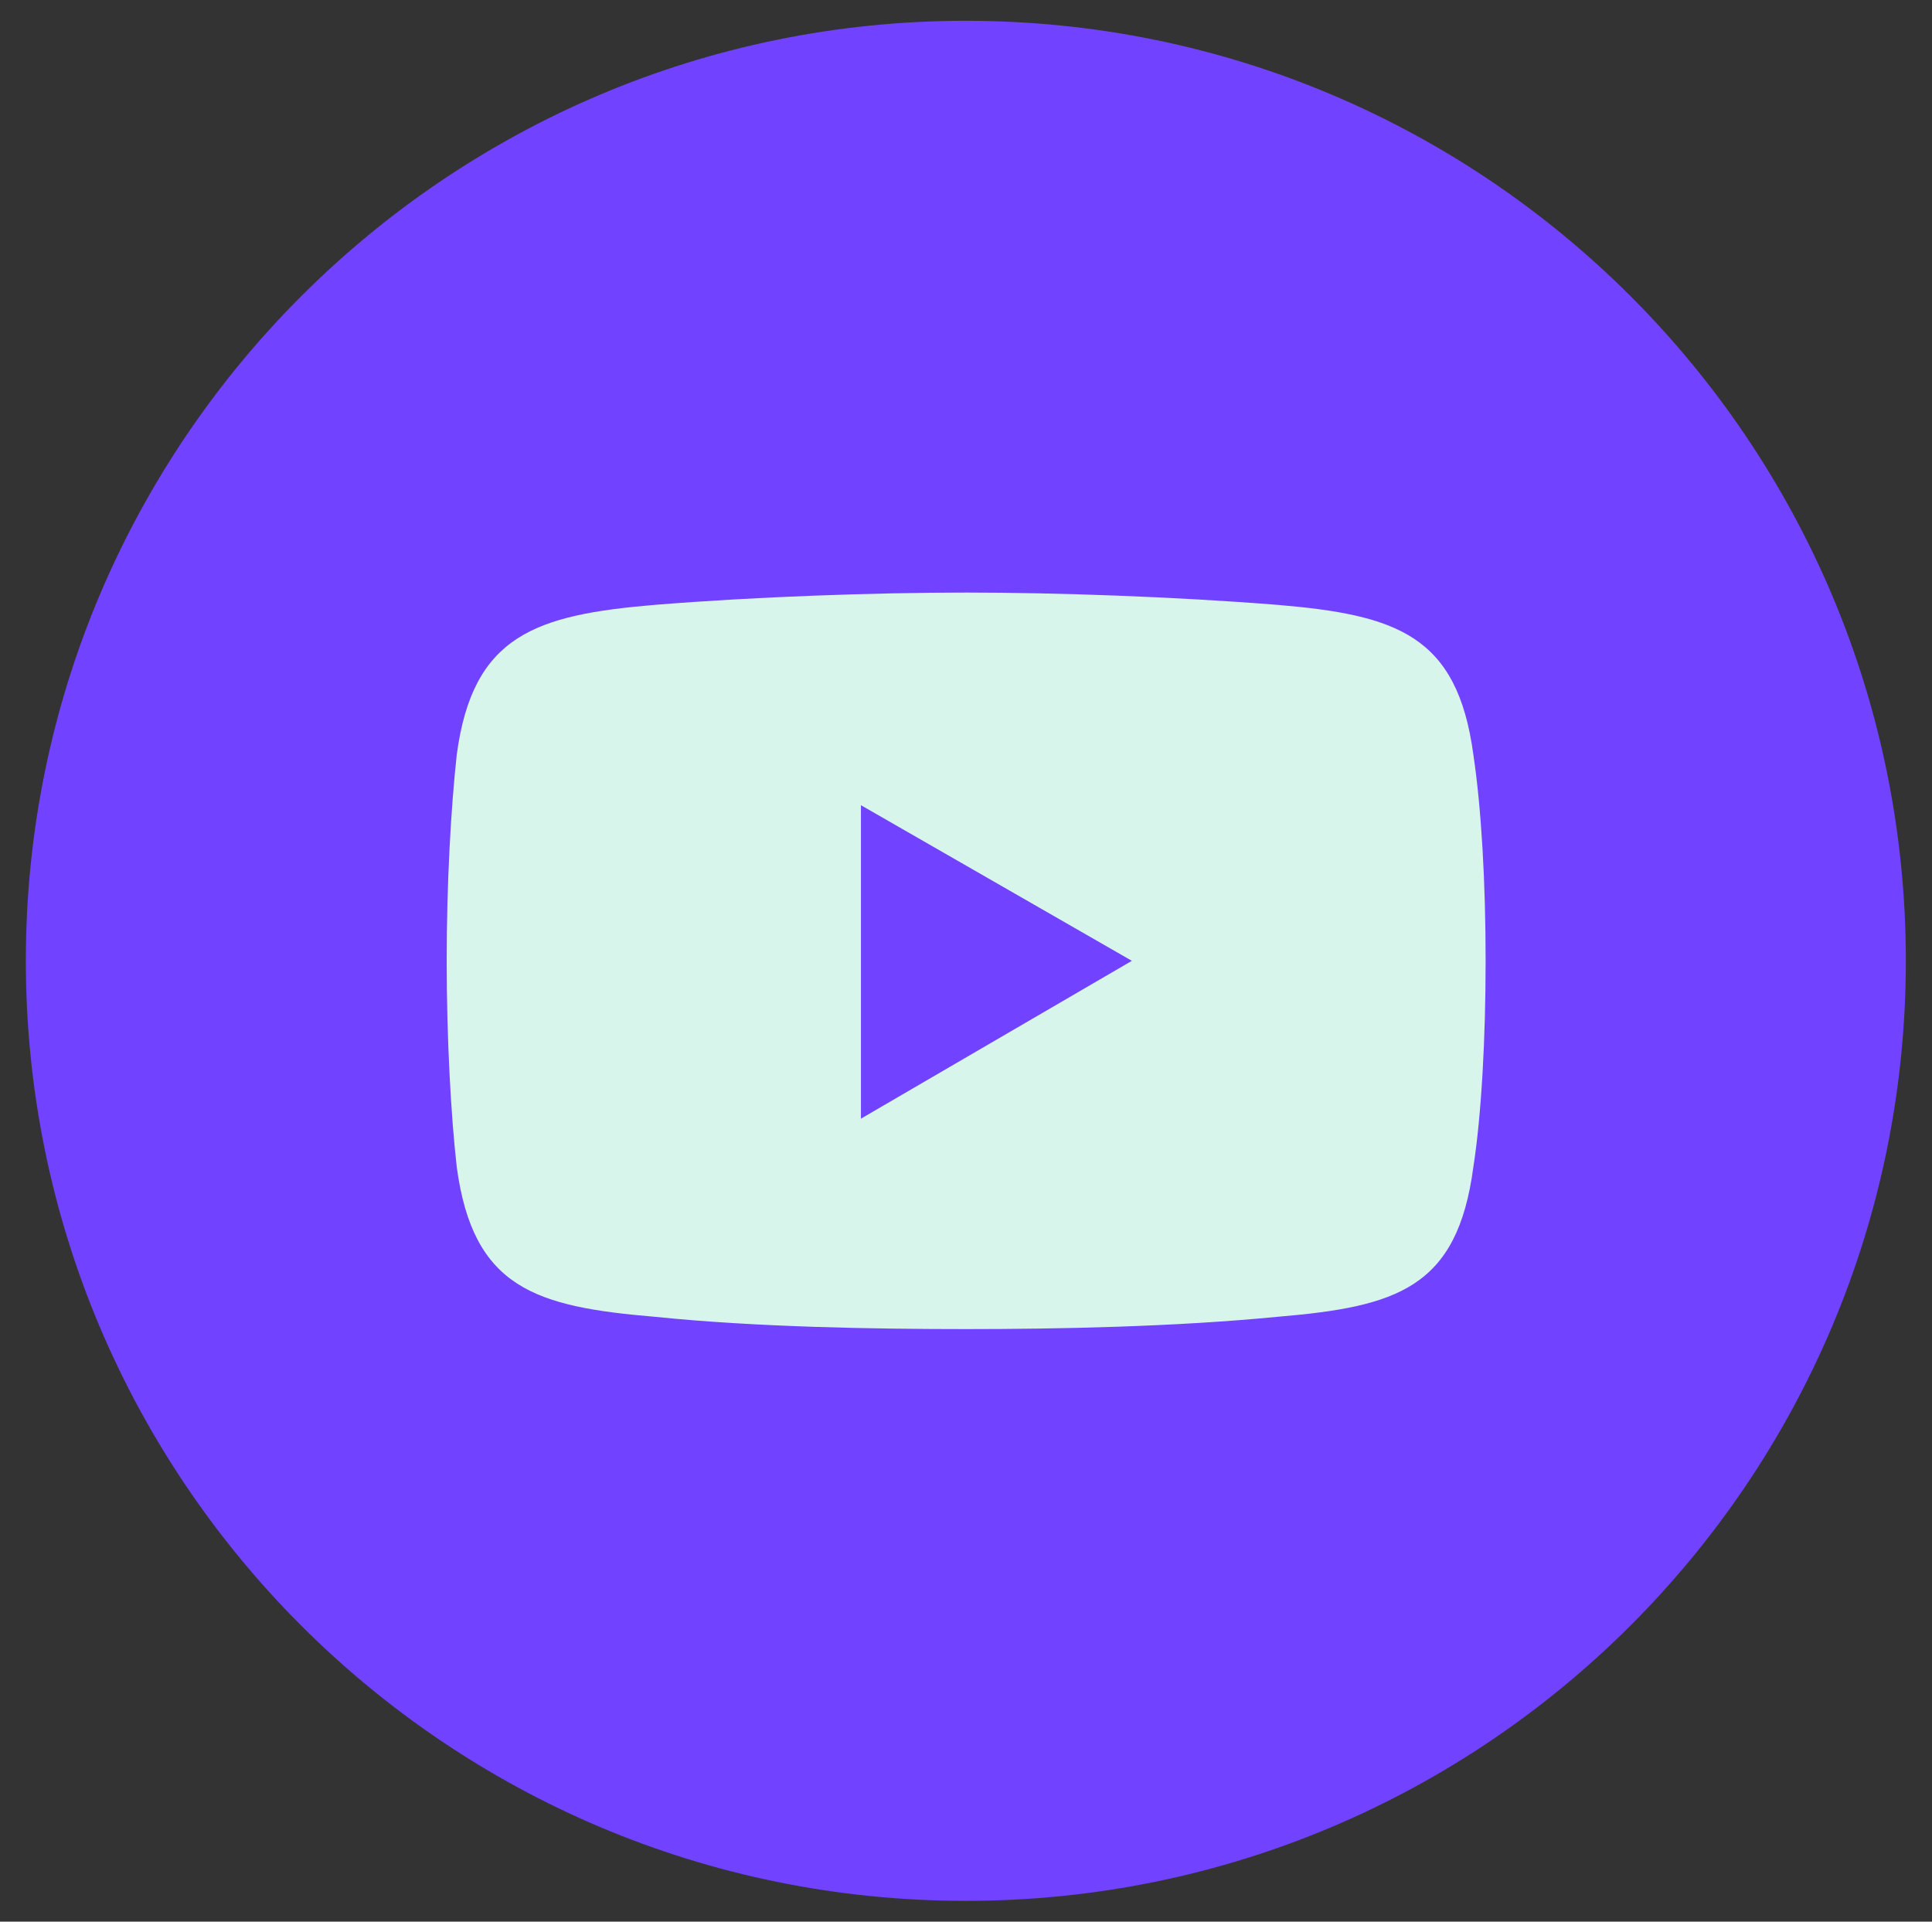
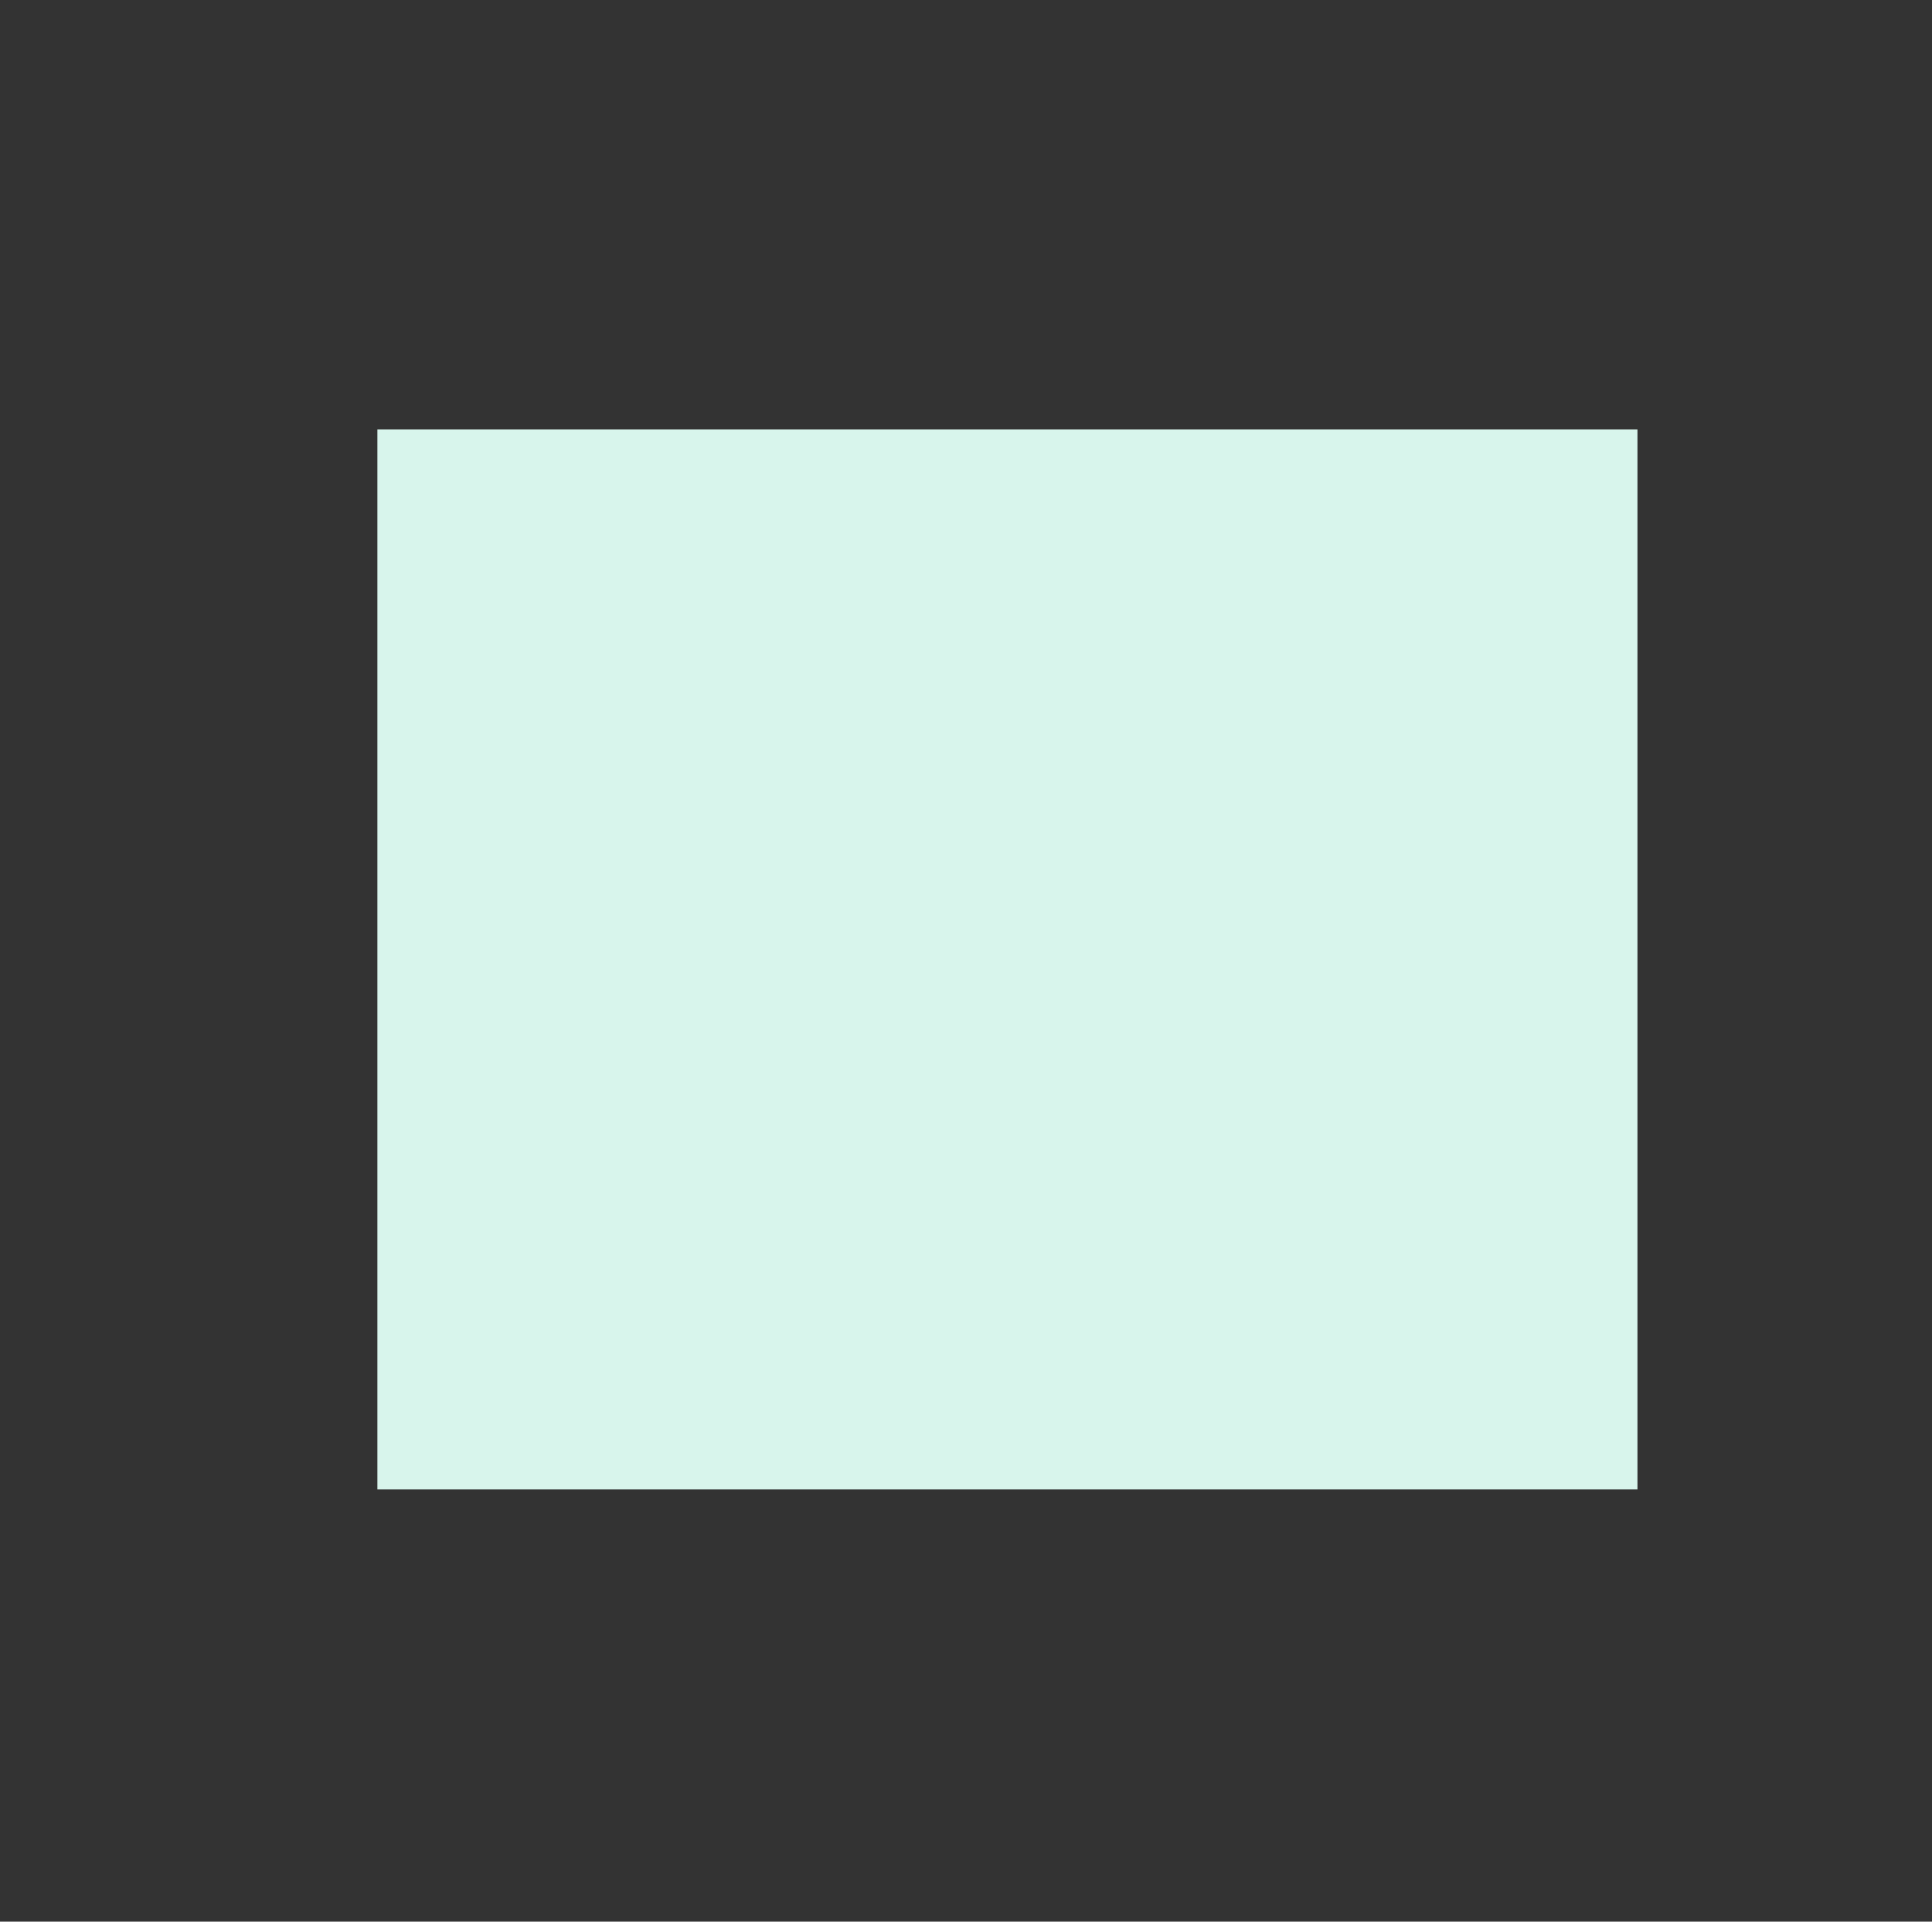
<svg xmlns="http://www.w3.org/2000/svg" viewBox="0 0 61.33 61" data-sanitized-data-name="Layer 1" data-name="Layer 1" id="Layer_1">
  <rect x="0" y="0" width="61.33" height="61" fill="#333333" stroke="none" />
  <defs>
    <style>
      .cls-1 {
        fill: #d8f5ec;
      }

      .cls-1, .cls-2 {
        stroke-width: 0px;
      }

      .cls-2 {
        fill: #7142ff;
      }
    </style>
  </defs>
  <rect height="33.65" width="40" y="13.63" x="11.98" class="cls-1" />
  <g>
-     <polygon points="27.33 35.51 35.93 30.5 27.33 25.56 27.33 35.51" class="cls-2" />
-     <path d="M46.77,37.05c-.51,3.85-2.44,4.43-6.22,4.75-3.27.32-7,.39-9.88.39s-6.67-.06-9.88-.39c-3.78-.32-5.77-.9-6.29-4.75-.19-1.67-.32-4.11-.32-6.55s.13-4.81.32-6.55c.51-3.79,2.5-4.43,6.29-4.75,3.21-.26,7-.39,9.88-.39s6.61.13,9.88.39c3.78.32,5.71.96,6.22,4.75.26,1.73.39,4.11.39,6.55s-.13,4.88-.39,6.55M30.66.66C14.19.66.82,14.02.82,30.5s13.36,29.84,29.84,29.84,29.84-13.36,29.84-29.84S47.14.66,30.66.66" class="cls-2" />
-   </g>
+     </g>
</svg>